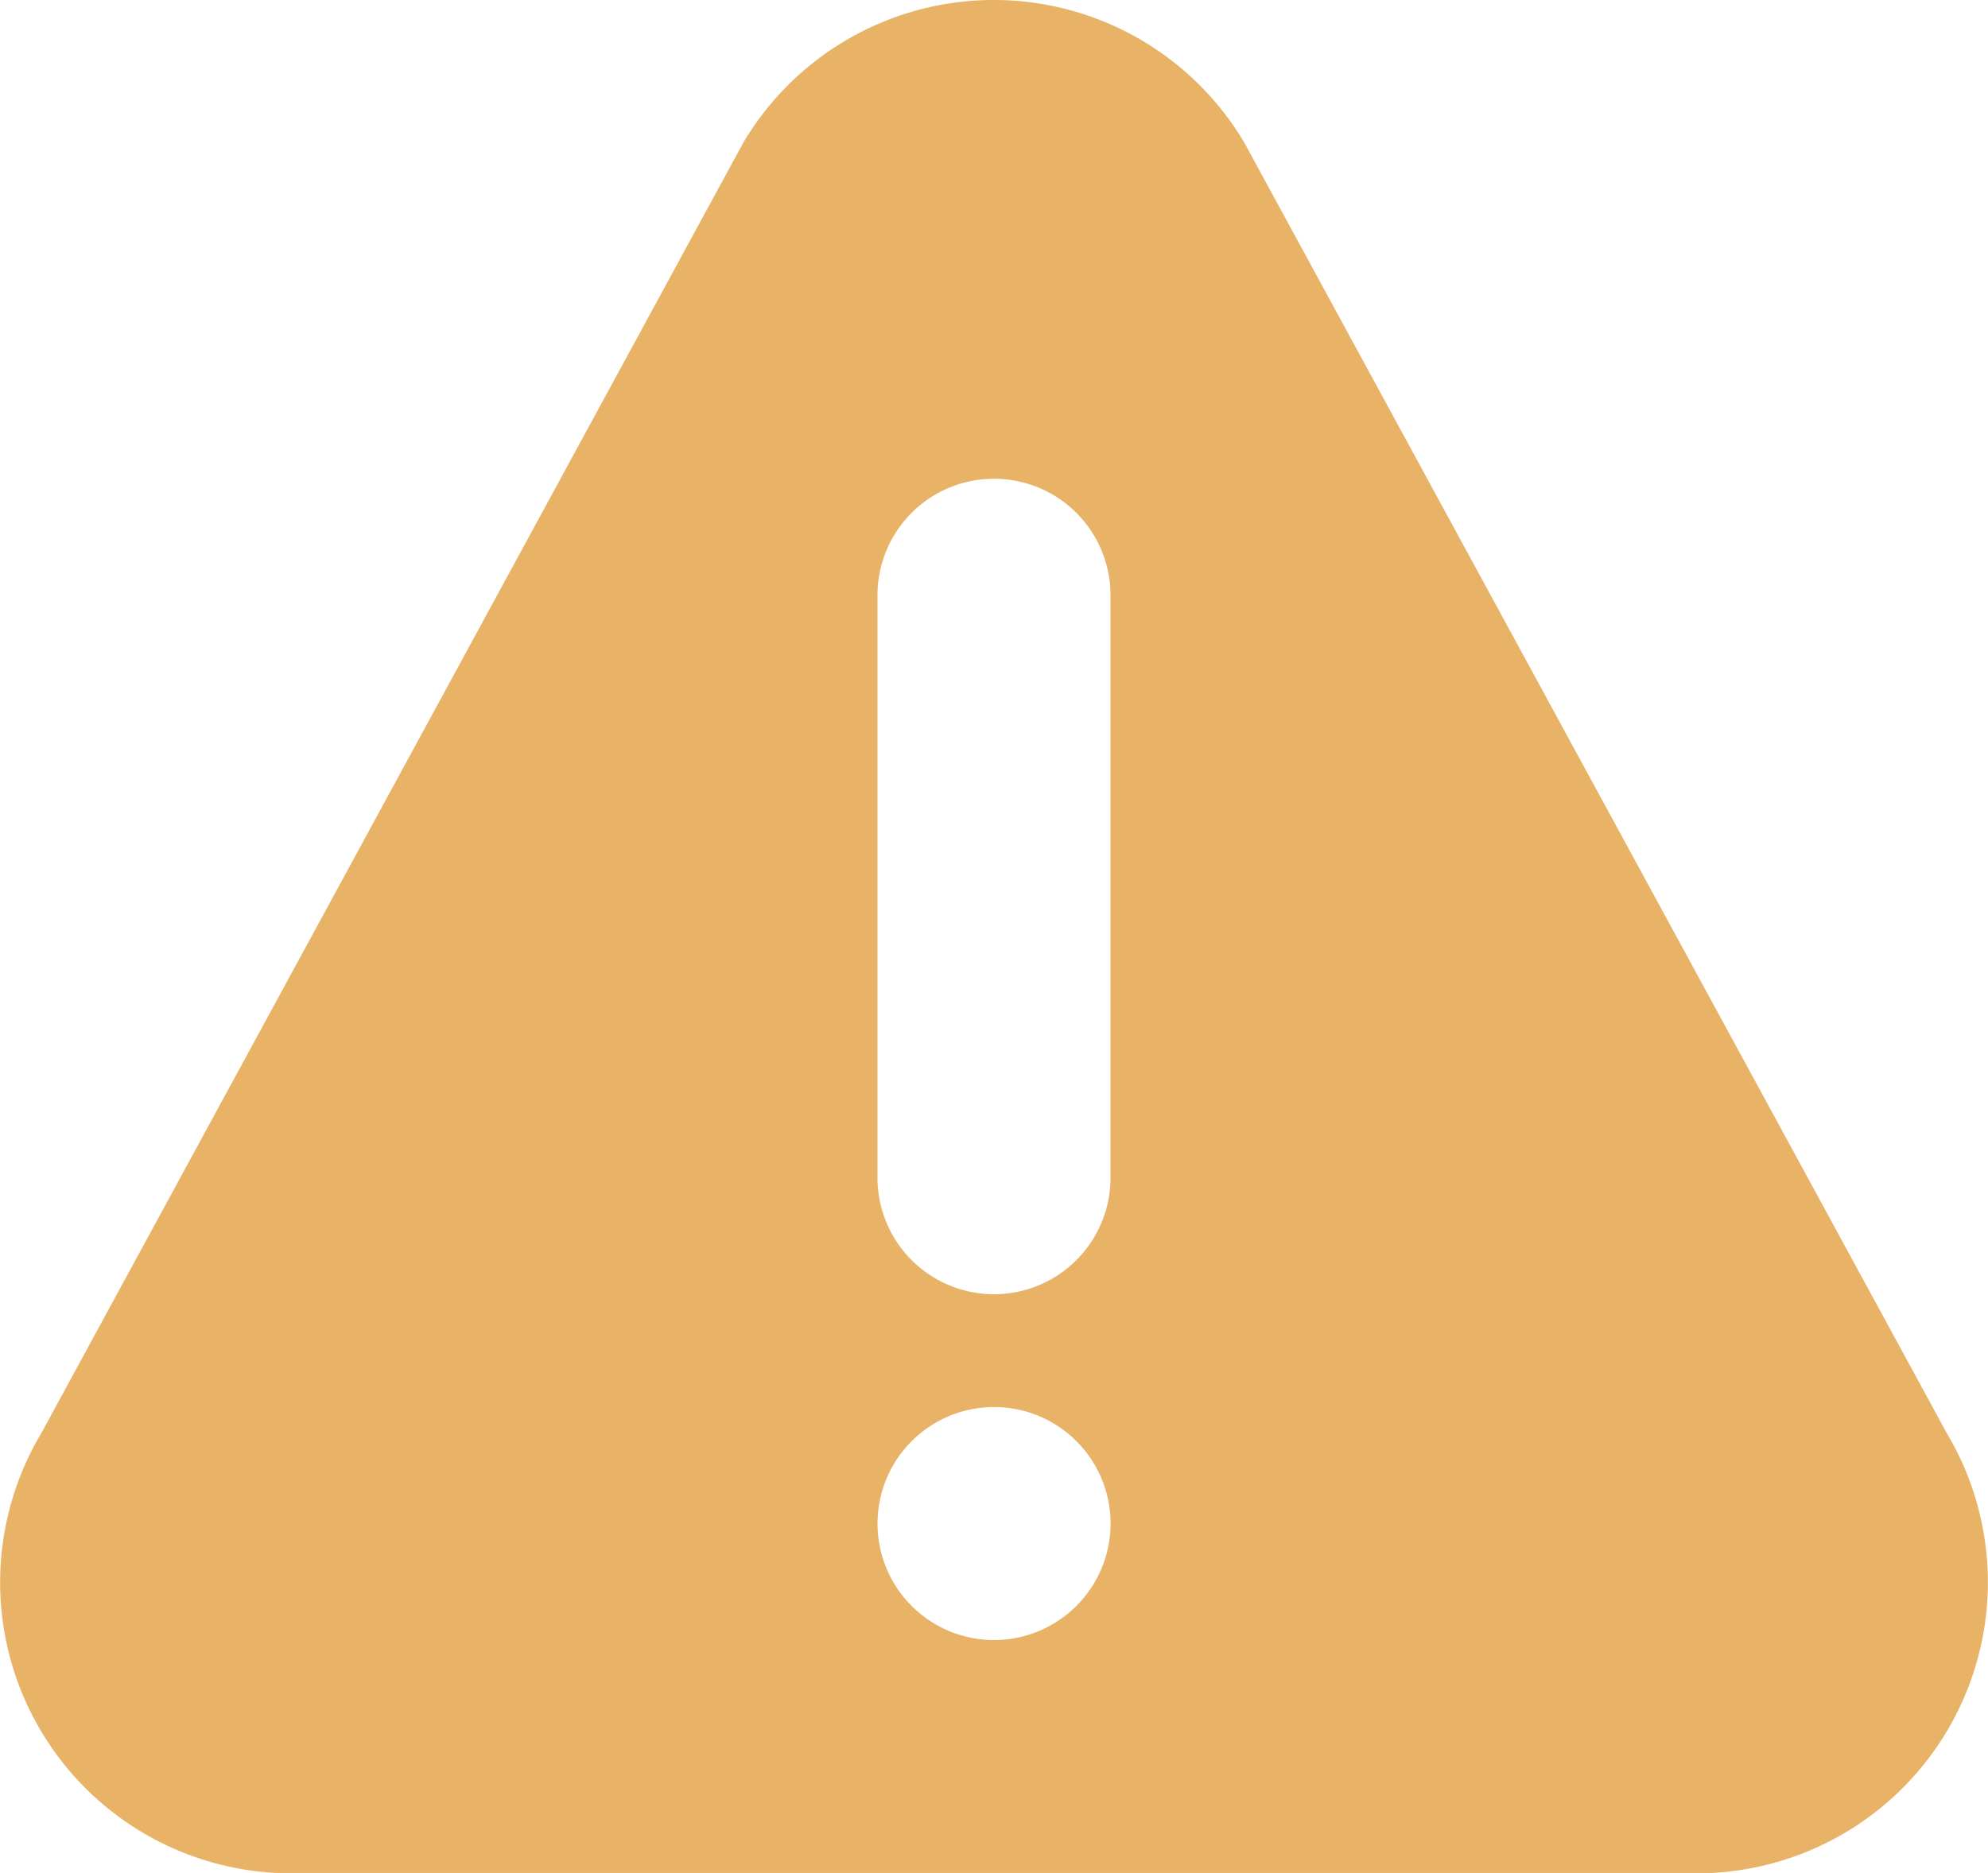
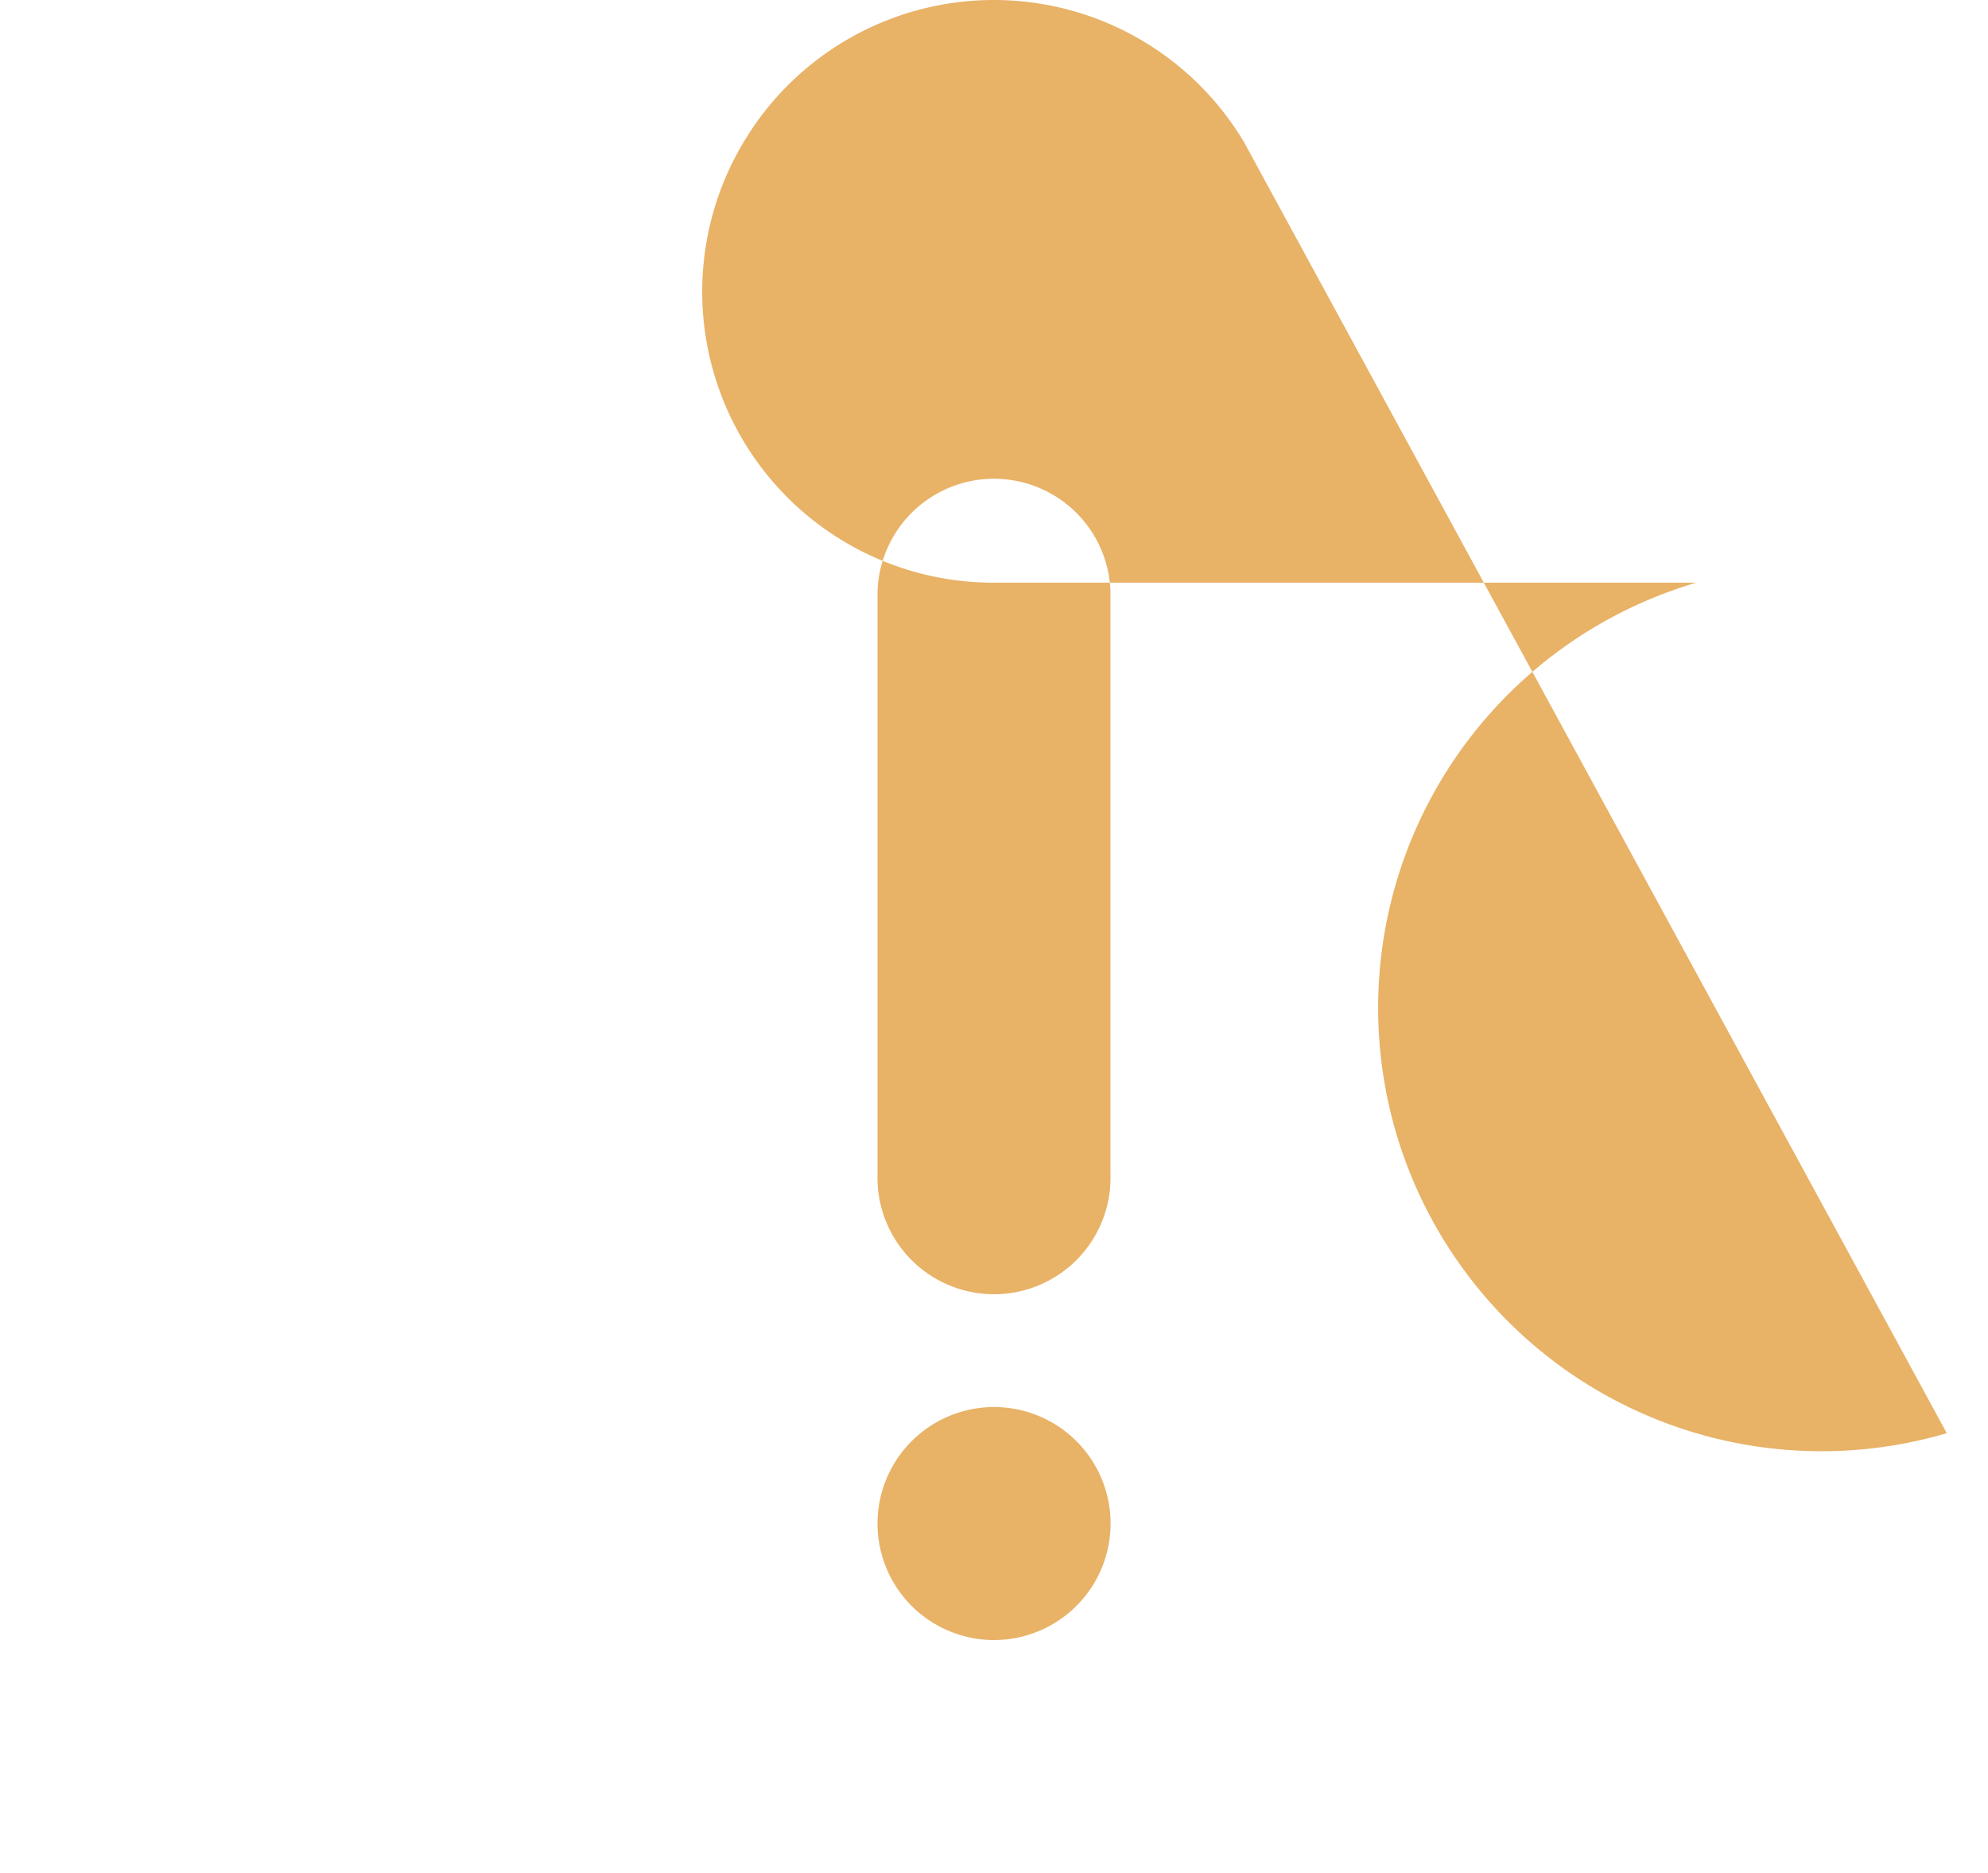
<svg xmlns="http://www.w3.org/2000/svg" id="Group_280" data-name="Group 280" width="21.223" height="20" viewBox="0 0 21.223 20">
-   <path id="Path_1795" data-name="Path 1795" d="M20.783,30.063l-7.5-13.782a3.109,3.109,0,0,0-5.347,0L.441,30.063a3.107,3.107,0,0,0,2.673,4.7H18.109A3.108,3.108,0,0,0,20.783,30.063ZM10.612,32.272a1.244,1.244,0,1,1,1.244-1.244A1.245,1.245,0,0,1,10.612,32.272ZM11.855,27.3a1.244,1.244,0,1,1-2.487,0V21.08a1.244,1.244,0,0,1,2.487,0Z" transform="translate(0 -14.759)" fill="#e8b267" />
+   <path id="Path_1795" data-name="Path 1795" d="M20.783,30.063l-7.5-13.782a3.109,3.109,0,0,0-5.347,0a3.107,3.107,0,0,0,2.673,4.7H18.109A3.108,3.108,0,0,0,20.783,30.063ZM10.612,32.272a1.244,1.244,0,1,1,1.244-1.244A1.245,1.245,0,0,1,10.612,32.272ZM11.855,27.3a1.244,1.244,0,1,1-2.487,0V21.08a1.244,1.244,0,0,1,2.487,0Z" transform="translate(0 -14.759)" fill="#e8b267" />
</svg>